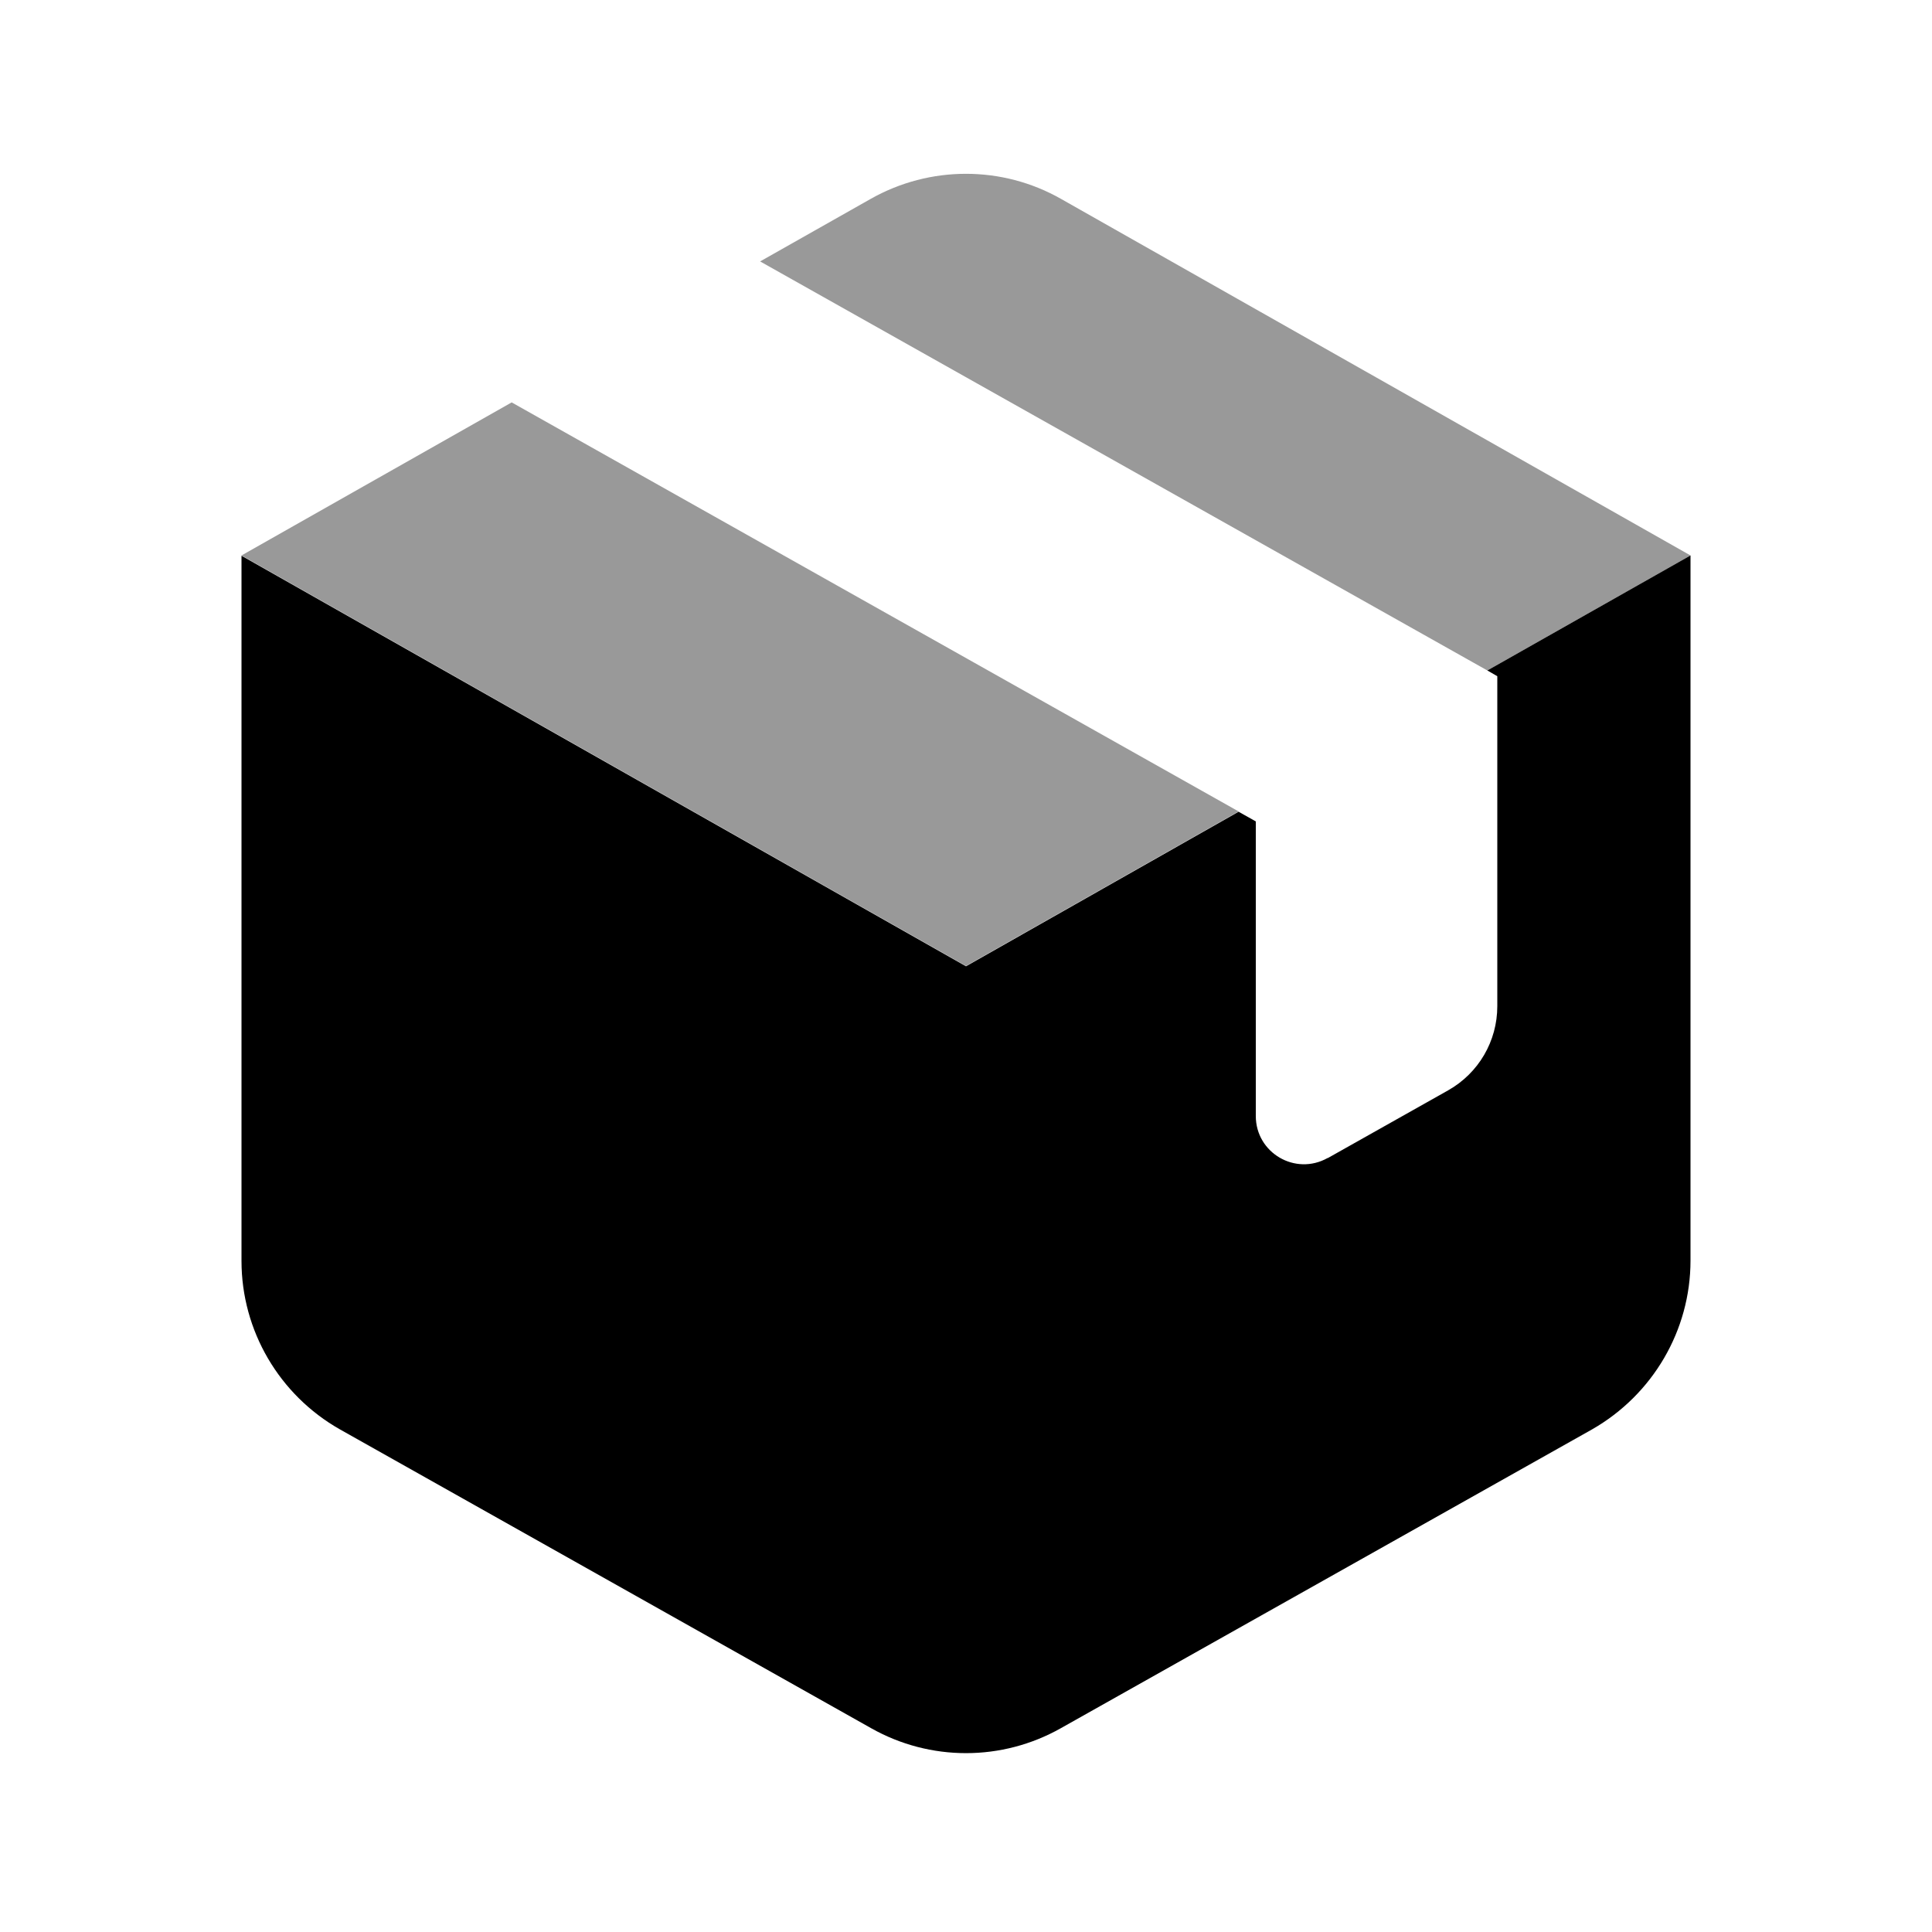
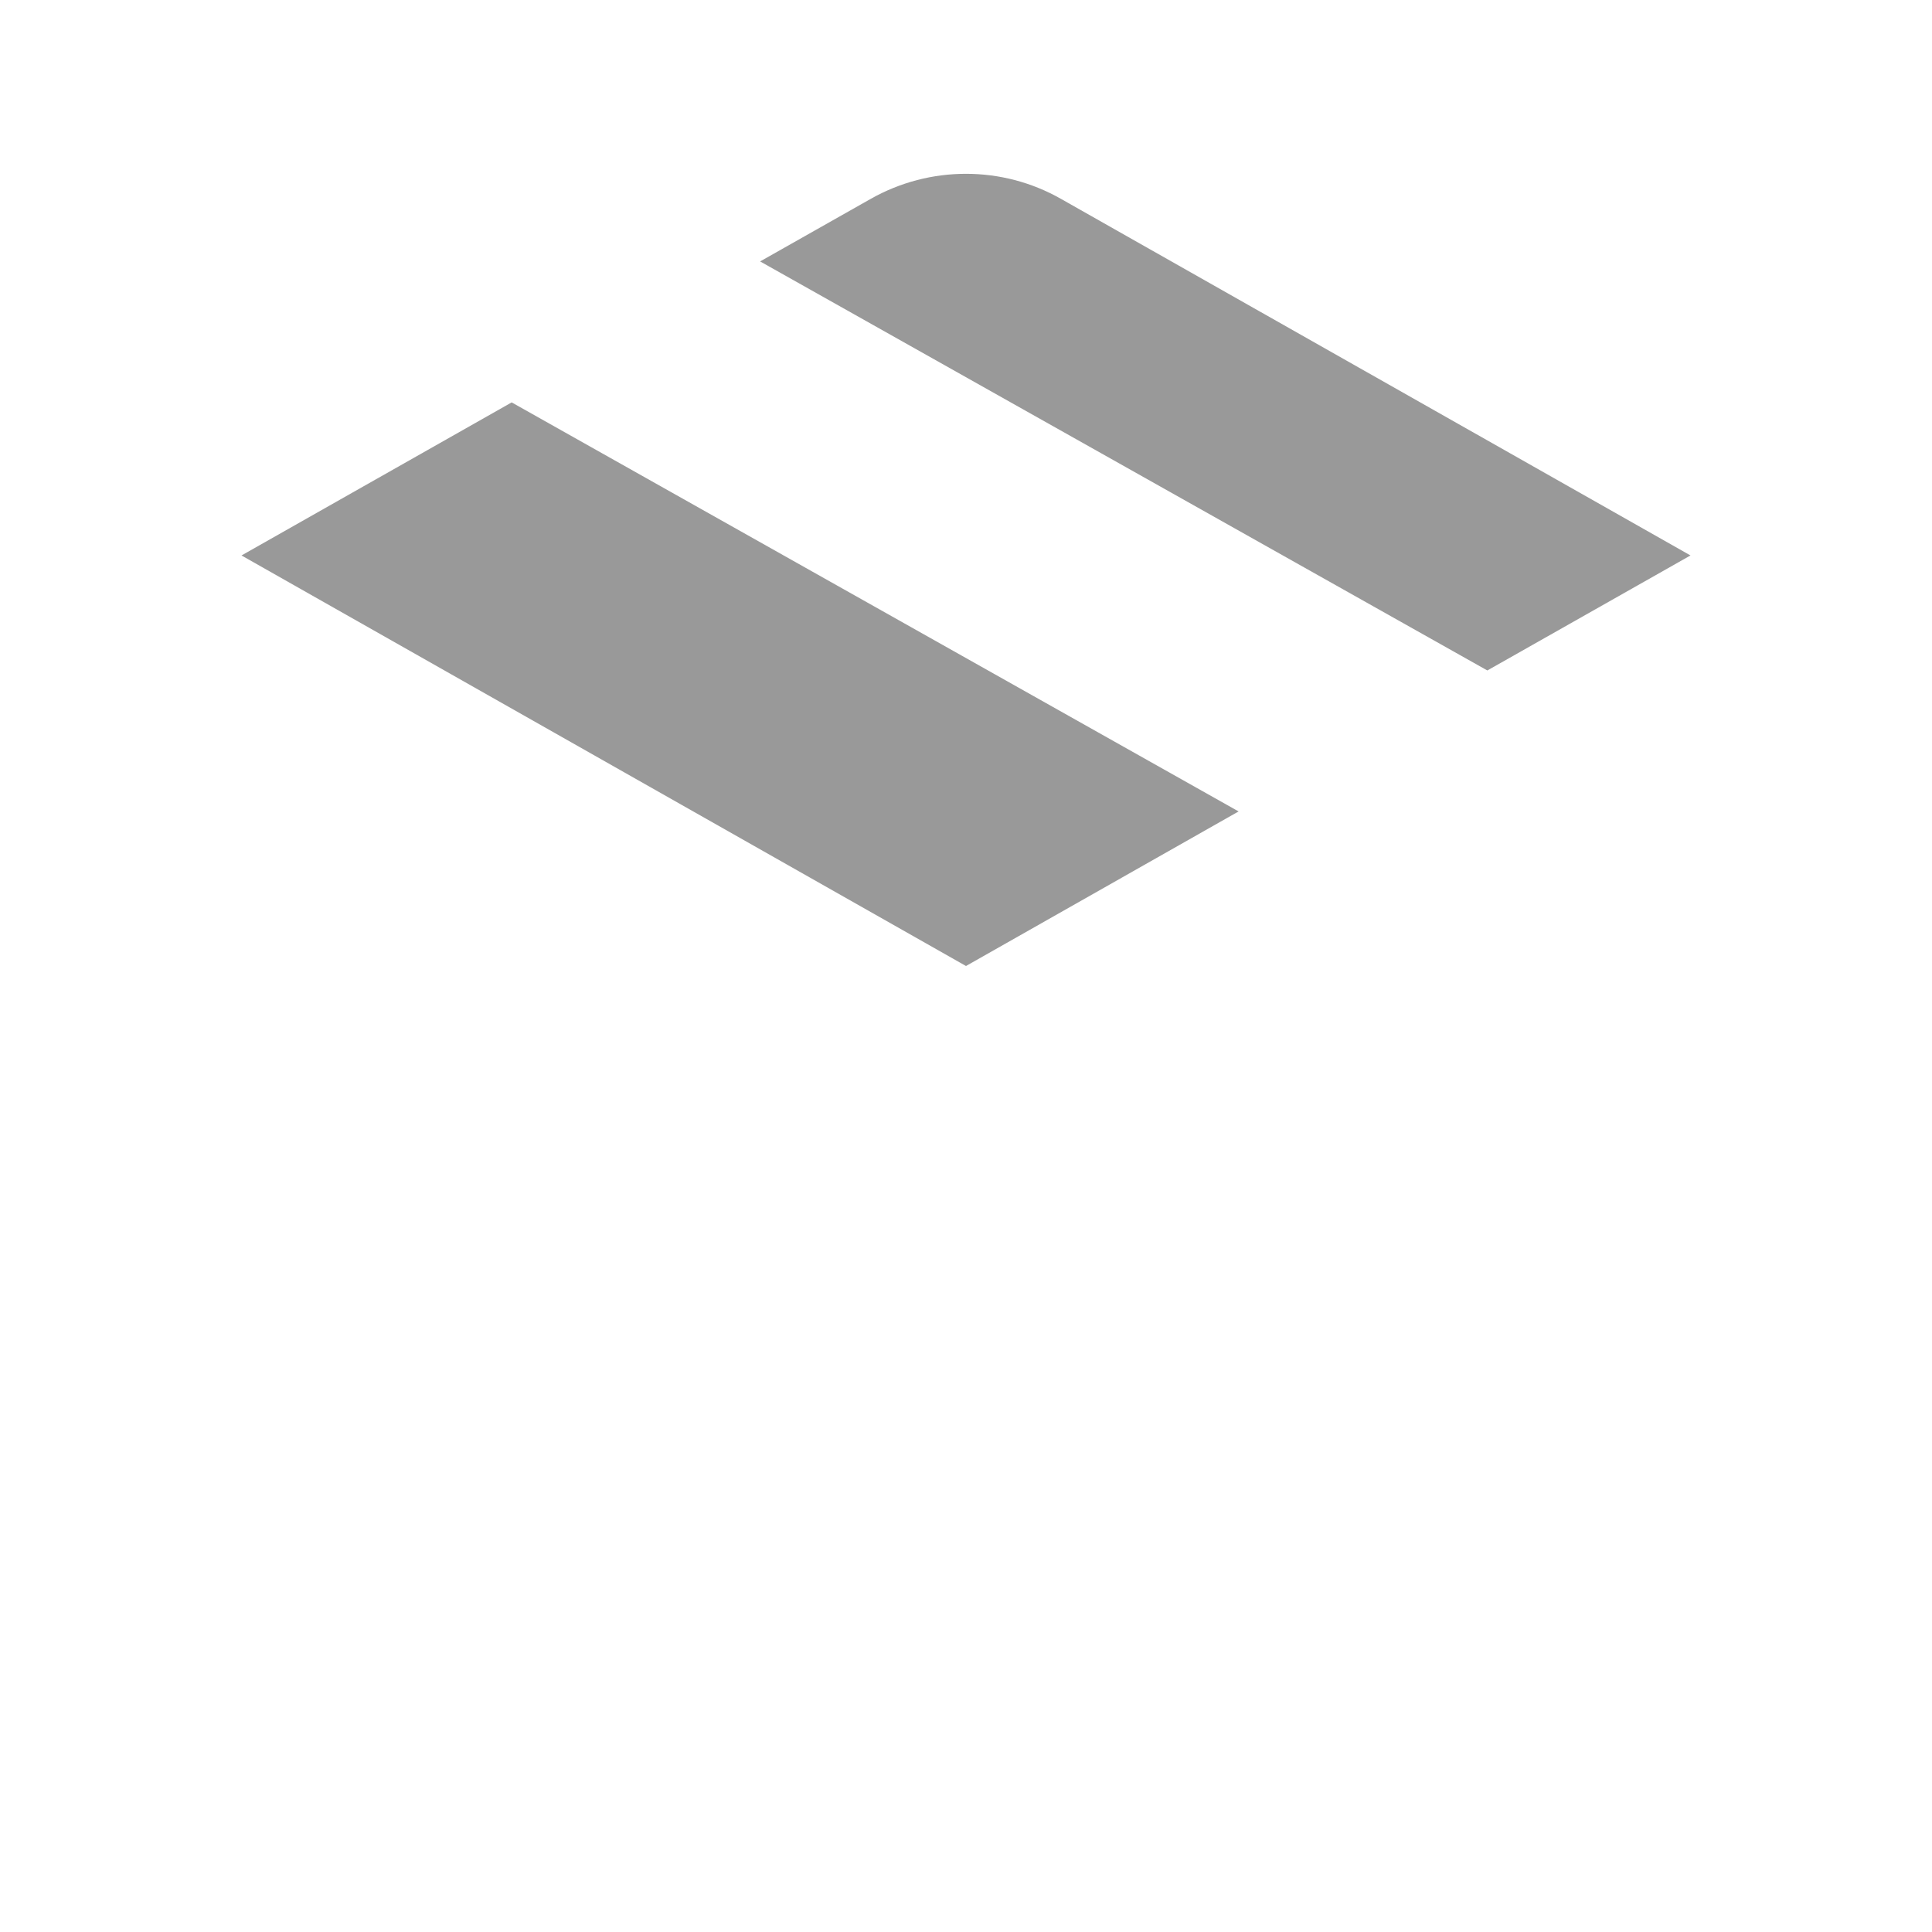
<svg xmlns="http://www.w3.org/2000/svg" viewBox="0 0 640 640">
  <path opacity=".4" fill="currentColor" d="M80 184C160 229.3 240 274.7 320 320C350.1 302.9 380.2 285.9 410.3 268.8L169.5 133.3L80 184zM251.8 86.6L492.7 222.1C515.1 209.4 537.6 196.7 560 184L351.5 65.9C332 54.8 308 54.8 288.4 65.9L251.8 86.6z" />
-   <path fill="currentColor" d="M439.8 383.6C429.1 389.6 416 381.9 416 369.7L416 272.1L410.3 268.9L320 320.1L80 184.1L80 417.7C80 440.8 92.5 462.1 112.6 473.5L288.6 572.5C308.1 583.5 331.9 583.5 351.4 572.5L527.4 473.5C547.5 462 560 440.7 560 417.6L560 184L492.7 222.1L496 224L496 333.3C496 344.9 489.8 355.5 479.7 361.2L439.9 383.6z" />
</svg>